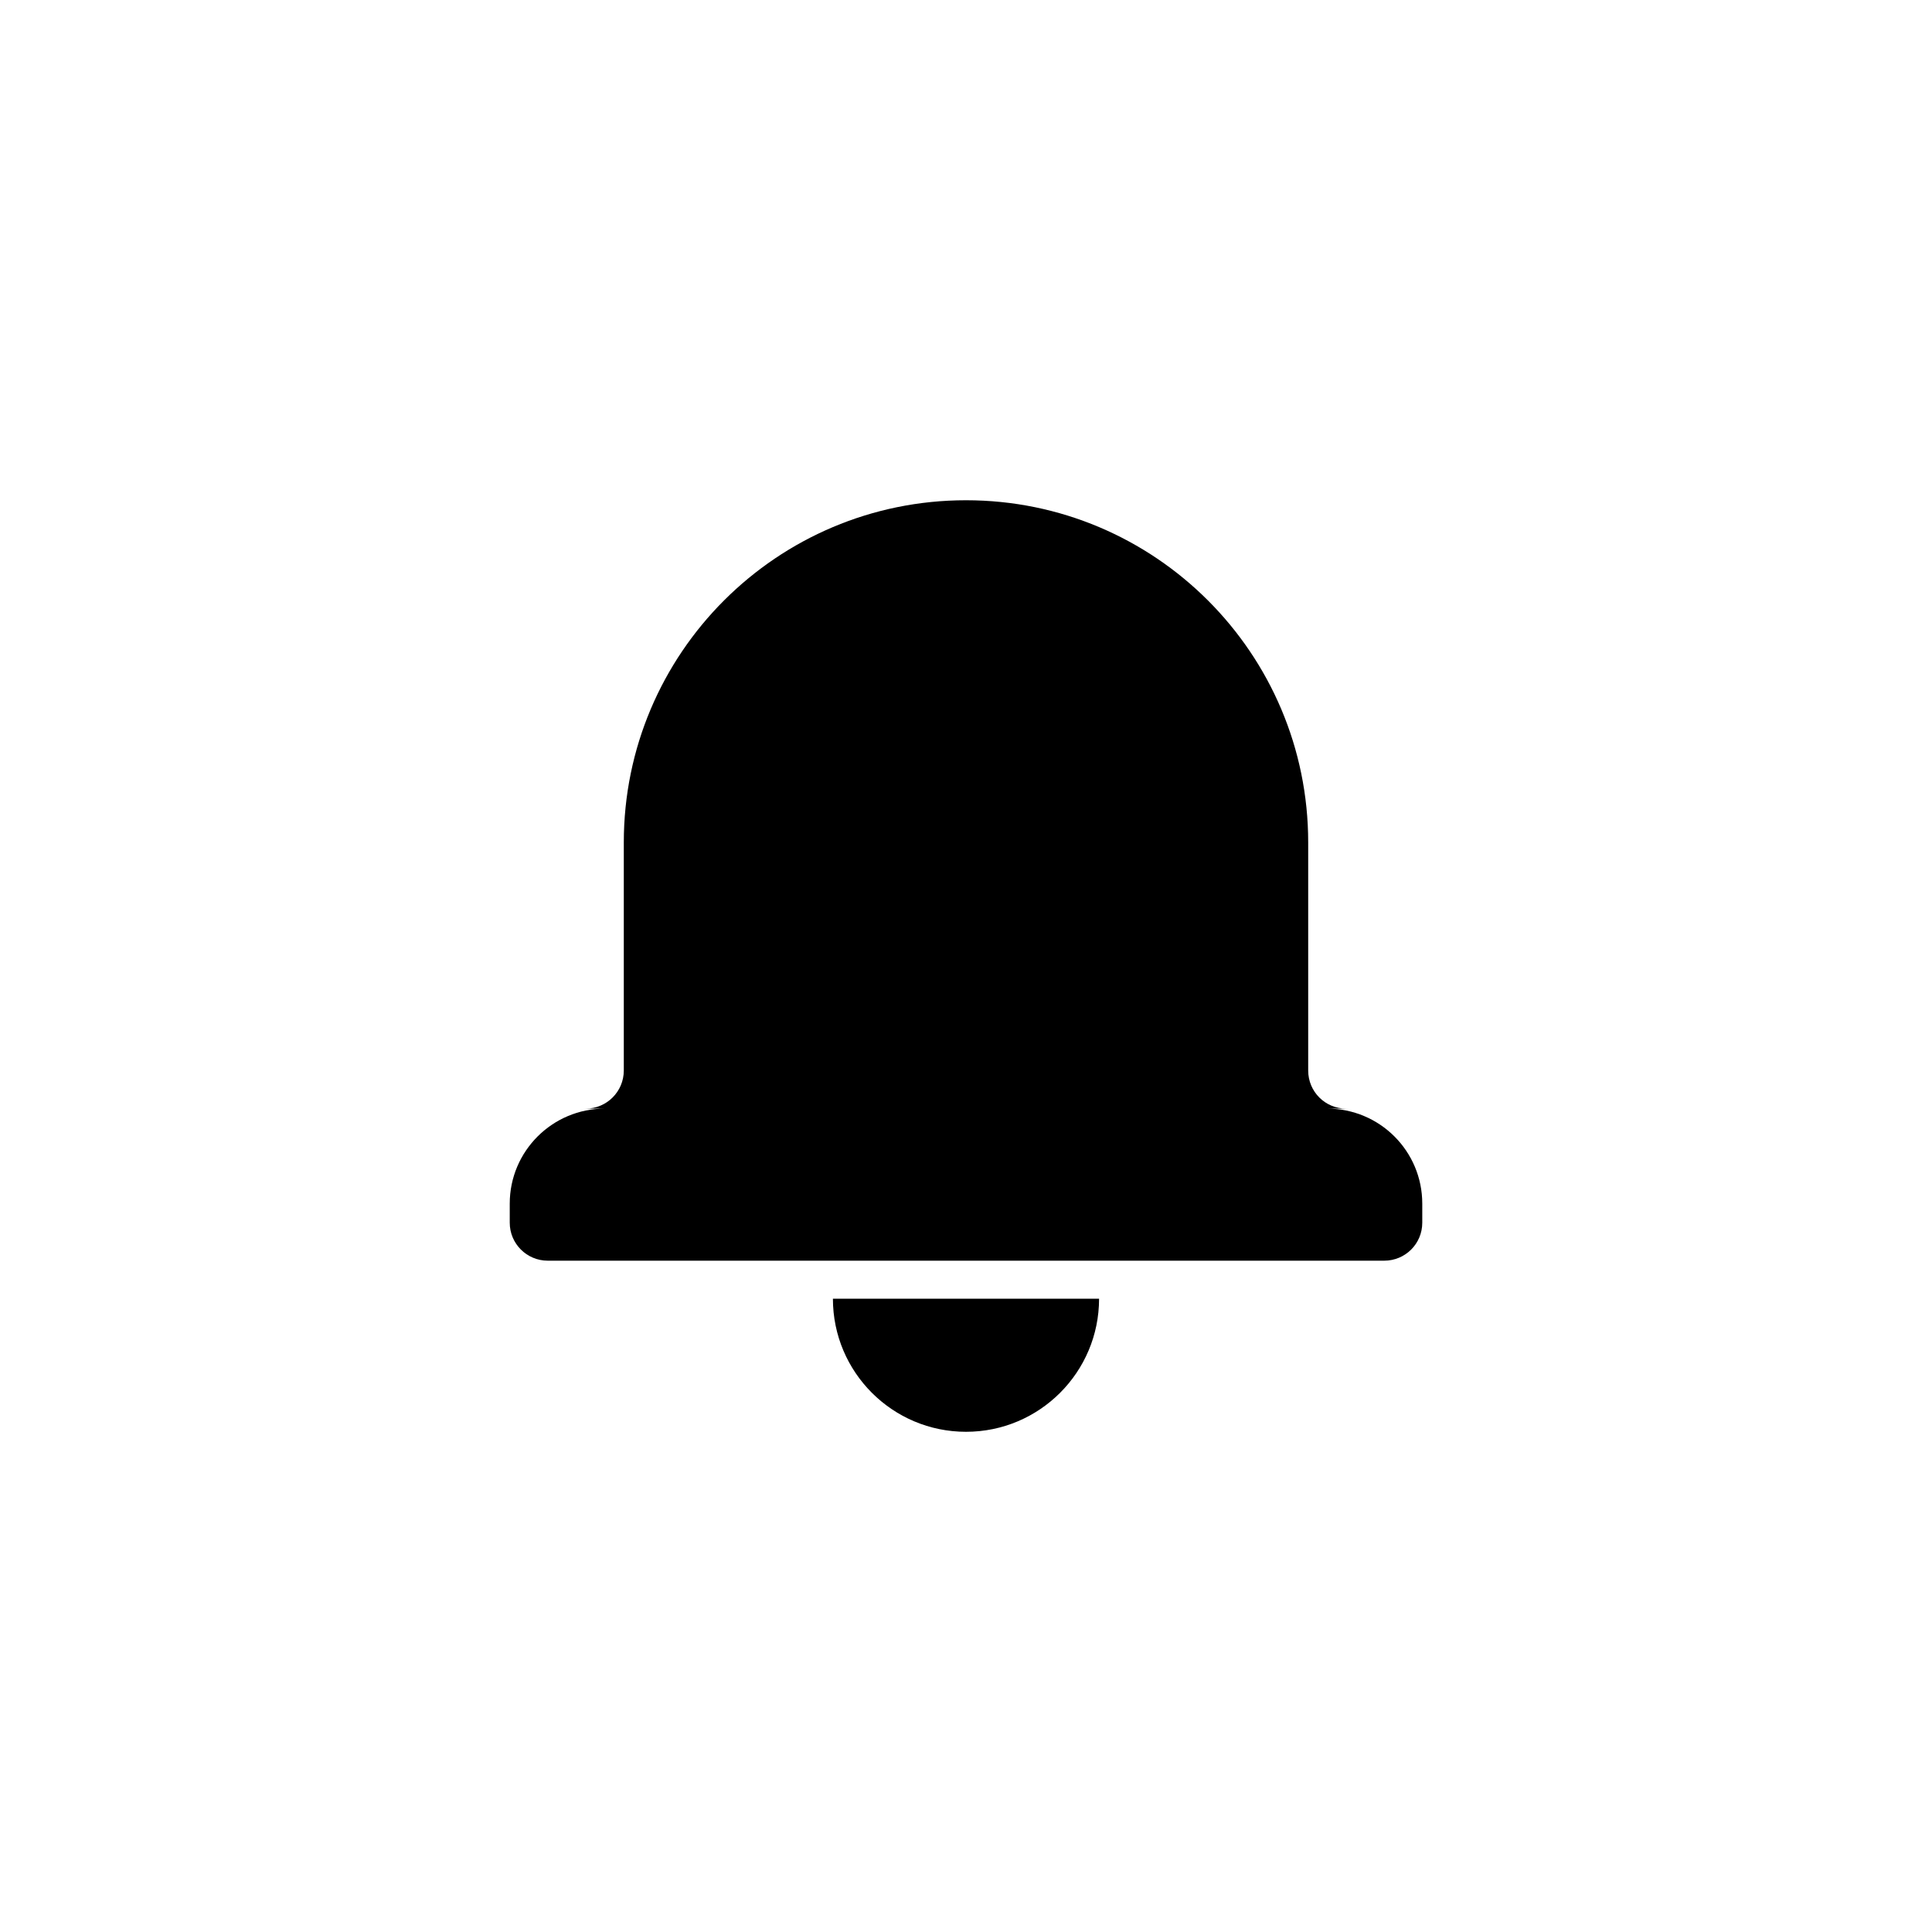
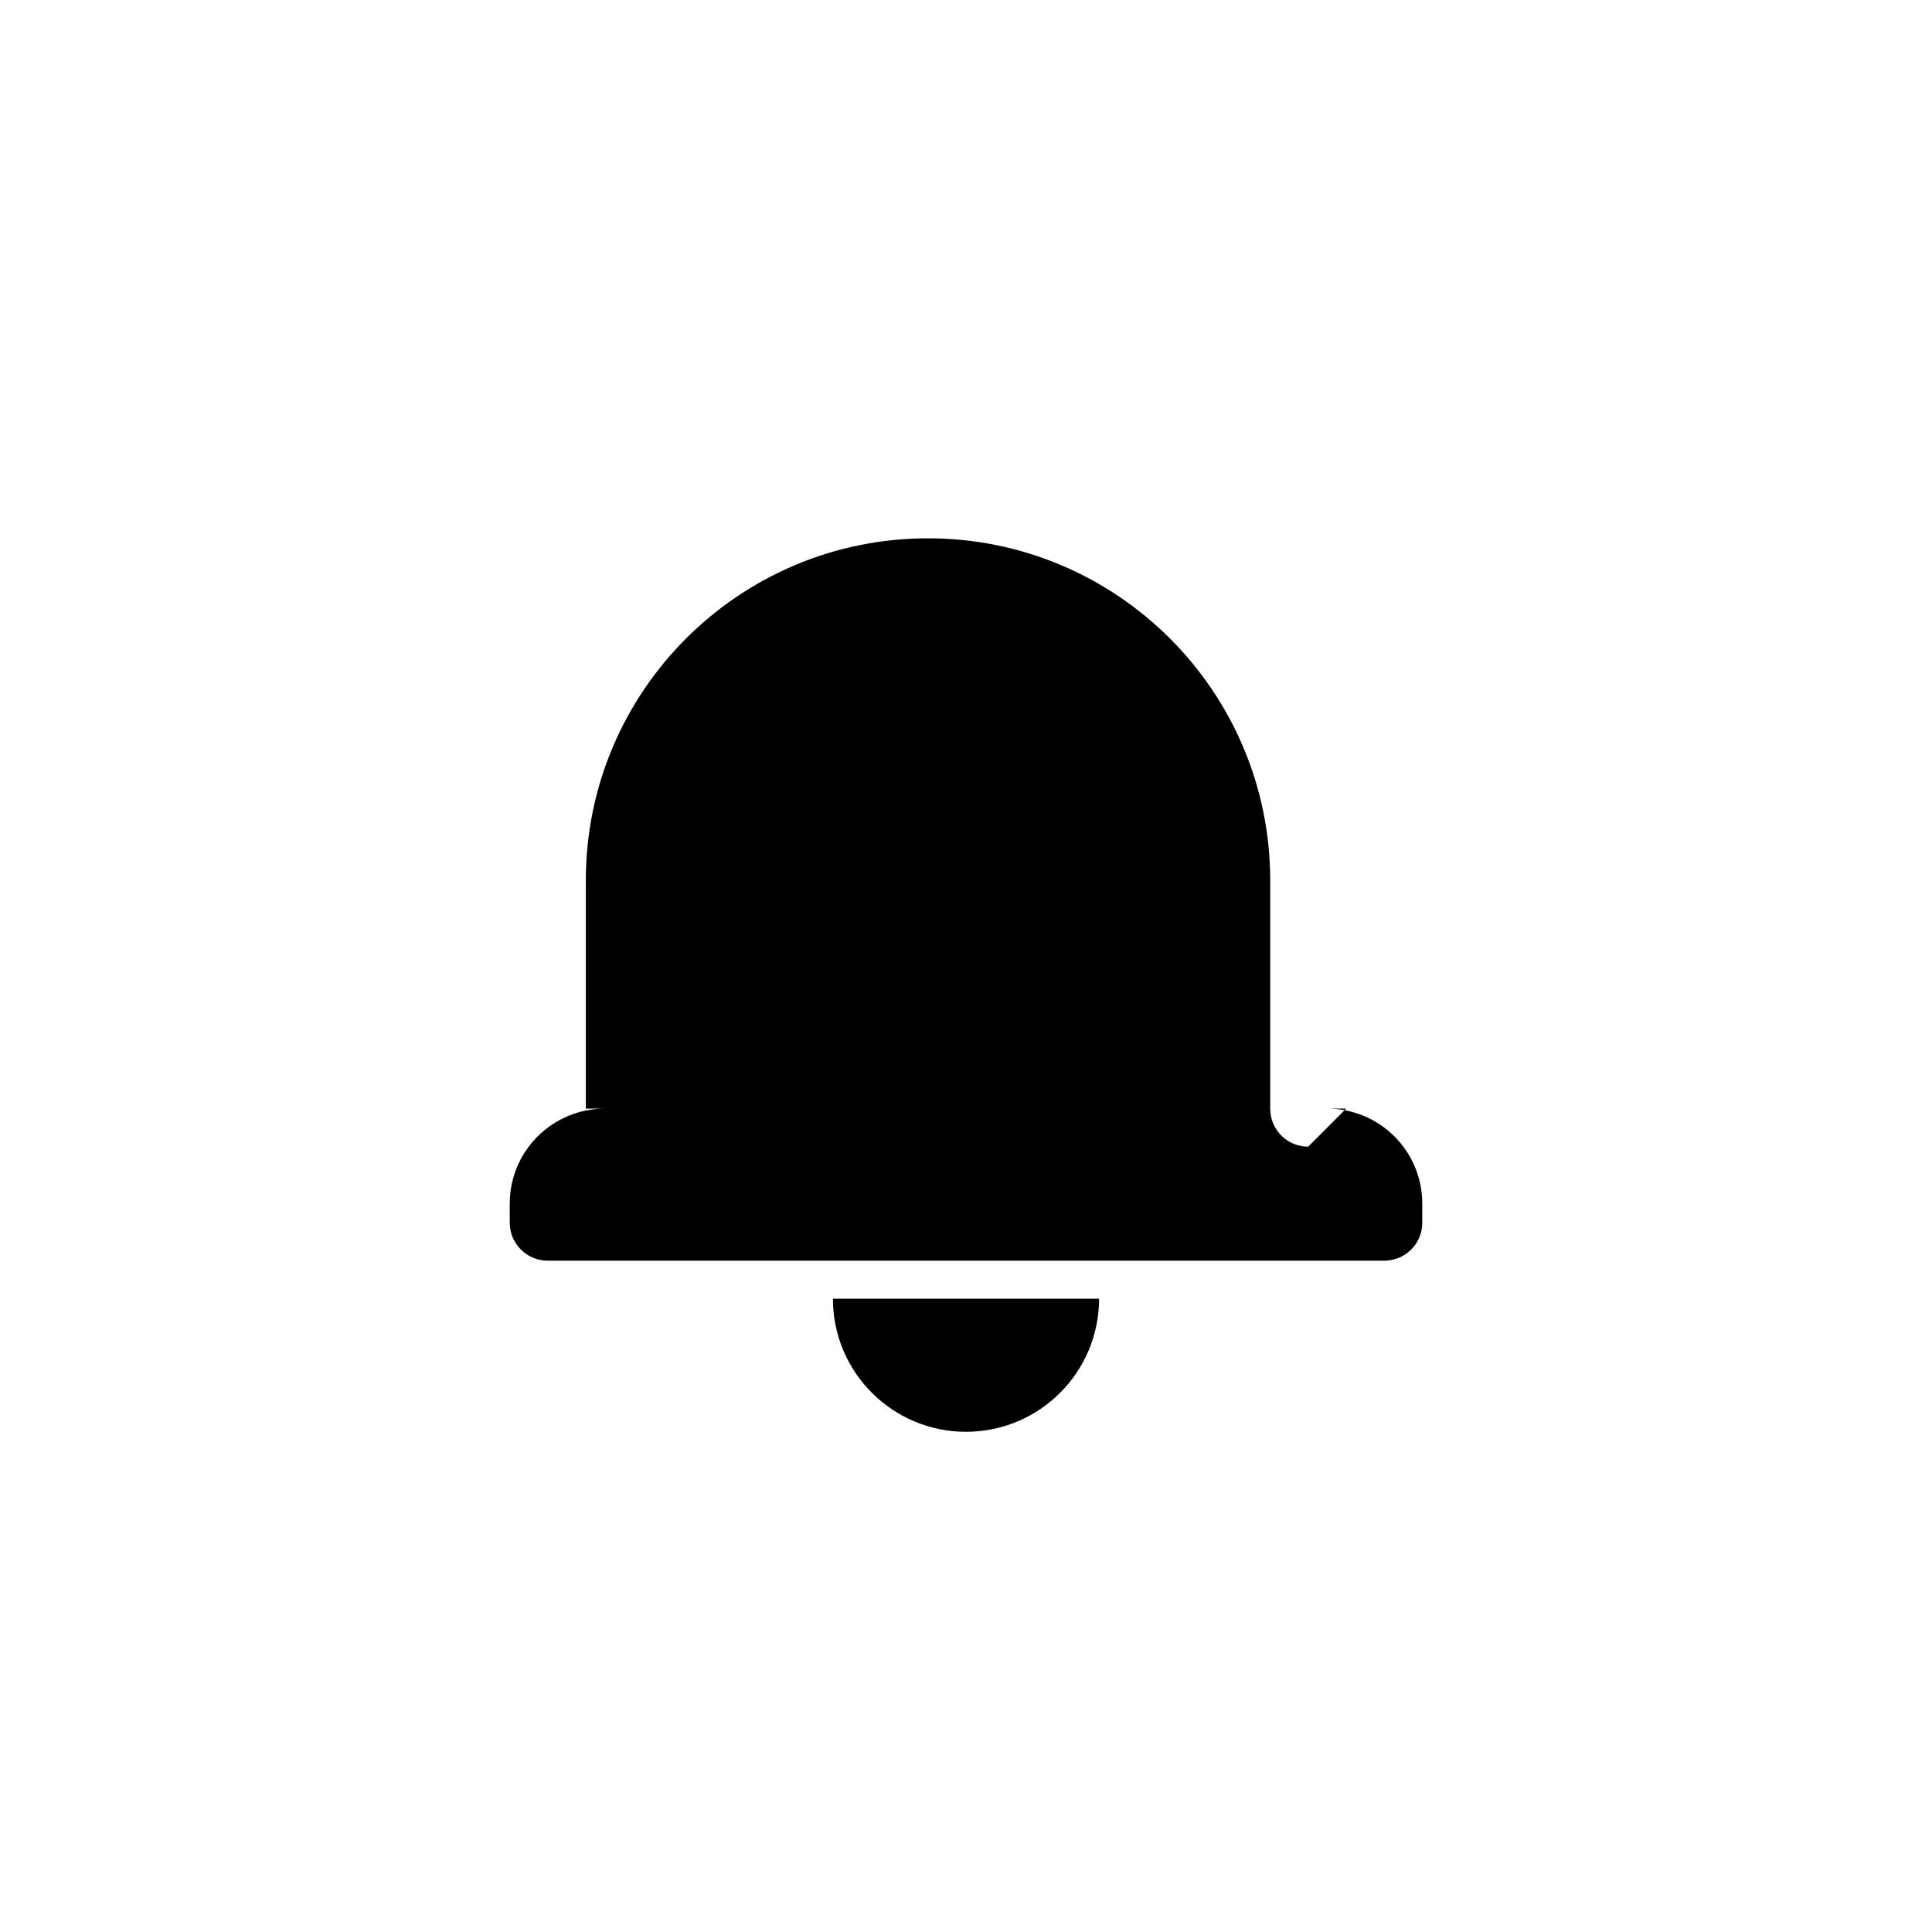
<svg xmlns="http://www.w3.org/2000/svg" fill="#000000" width="800px" height="800px" version="1.1" viewBox="144 144 512 512">
-   <path d="m500.75 437.79h-5.074c13.98 0 25.238 11.273 25.238 25.18v5.059c0 5.598-4.516 10.066-10.086 10.066h-221.66c-5.574 0-10.082-4.508-10.082-10.066v-5.059c0-13.898 11.297-25.18 25.234-25.18h-5.074c5.543 0 10.066-4.516 10.066-10.086v-60.453c0-50.102 40.602-90.68 90.688-90.68 50.094 0 90.684 40.598 90.684 90.68v60.453c0 5.606 4.508 10.086 10.066 10.086zm-136.02 50.379h70.535c0 19.477-15.789 35.27-35.266 35.27-19.48 0-35.27-15.793-35.27-35.27z" fill-rule="evenodd" />
+   <path d="m500.75 437.79h-5.074c13.98 0 25.238 11.273 25.238 25.18v5.059c0 5.598-4.516 10.066-10.086 10.066h-221.66c-5.574 0-10.082-4.508-10.082-10.066v-5.059c0-13.898 11.297-25.18 25.234-25.18h-5.074v-60.453c0-50.102 40.602-90.68 90.688-90.68 50.094 0 90.684 40.598 90.684 90.68v60.453c0 5.606 4.508 10.086 10.066 10.086zm-136.02 50.379h70.535c0 19.477-15.789 35.27-35.266 35.27-19.48 0-35.27-15.793-35.27-35.27z" fill-rule="evenodd" />
</svg>